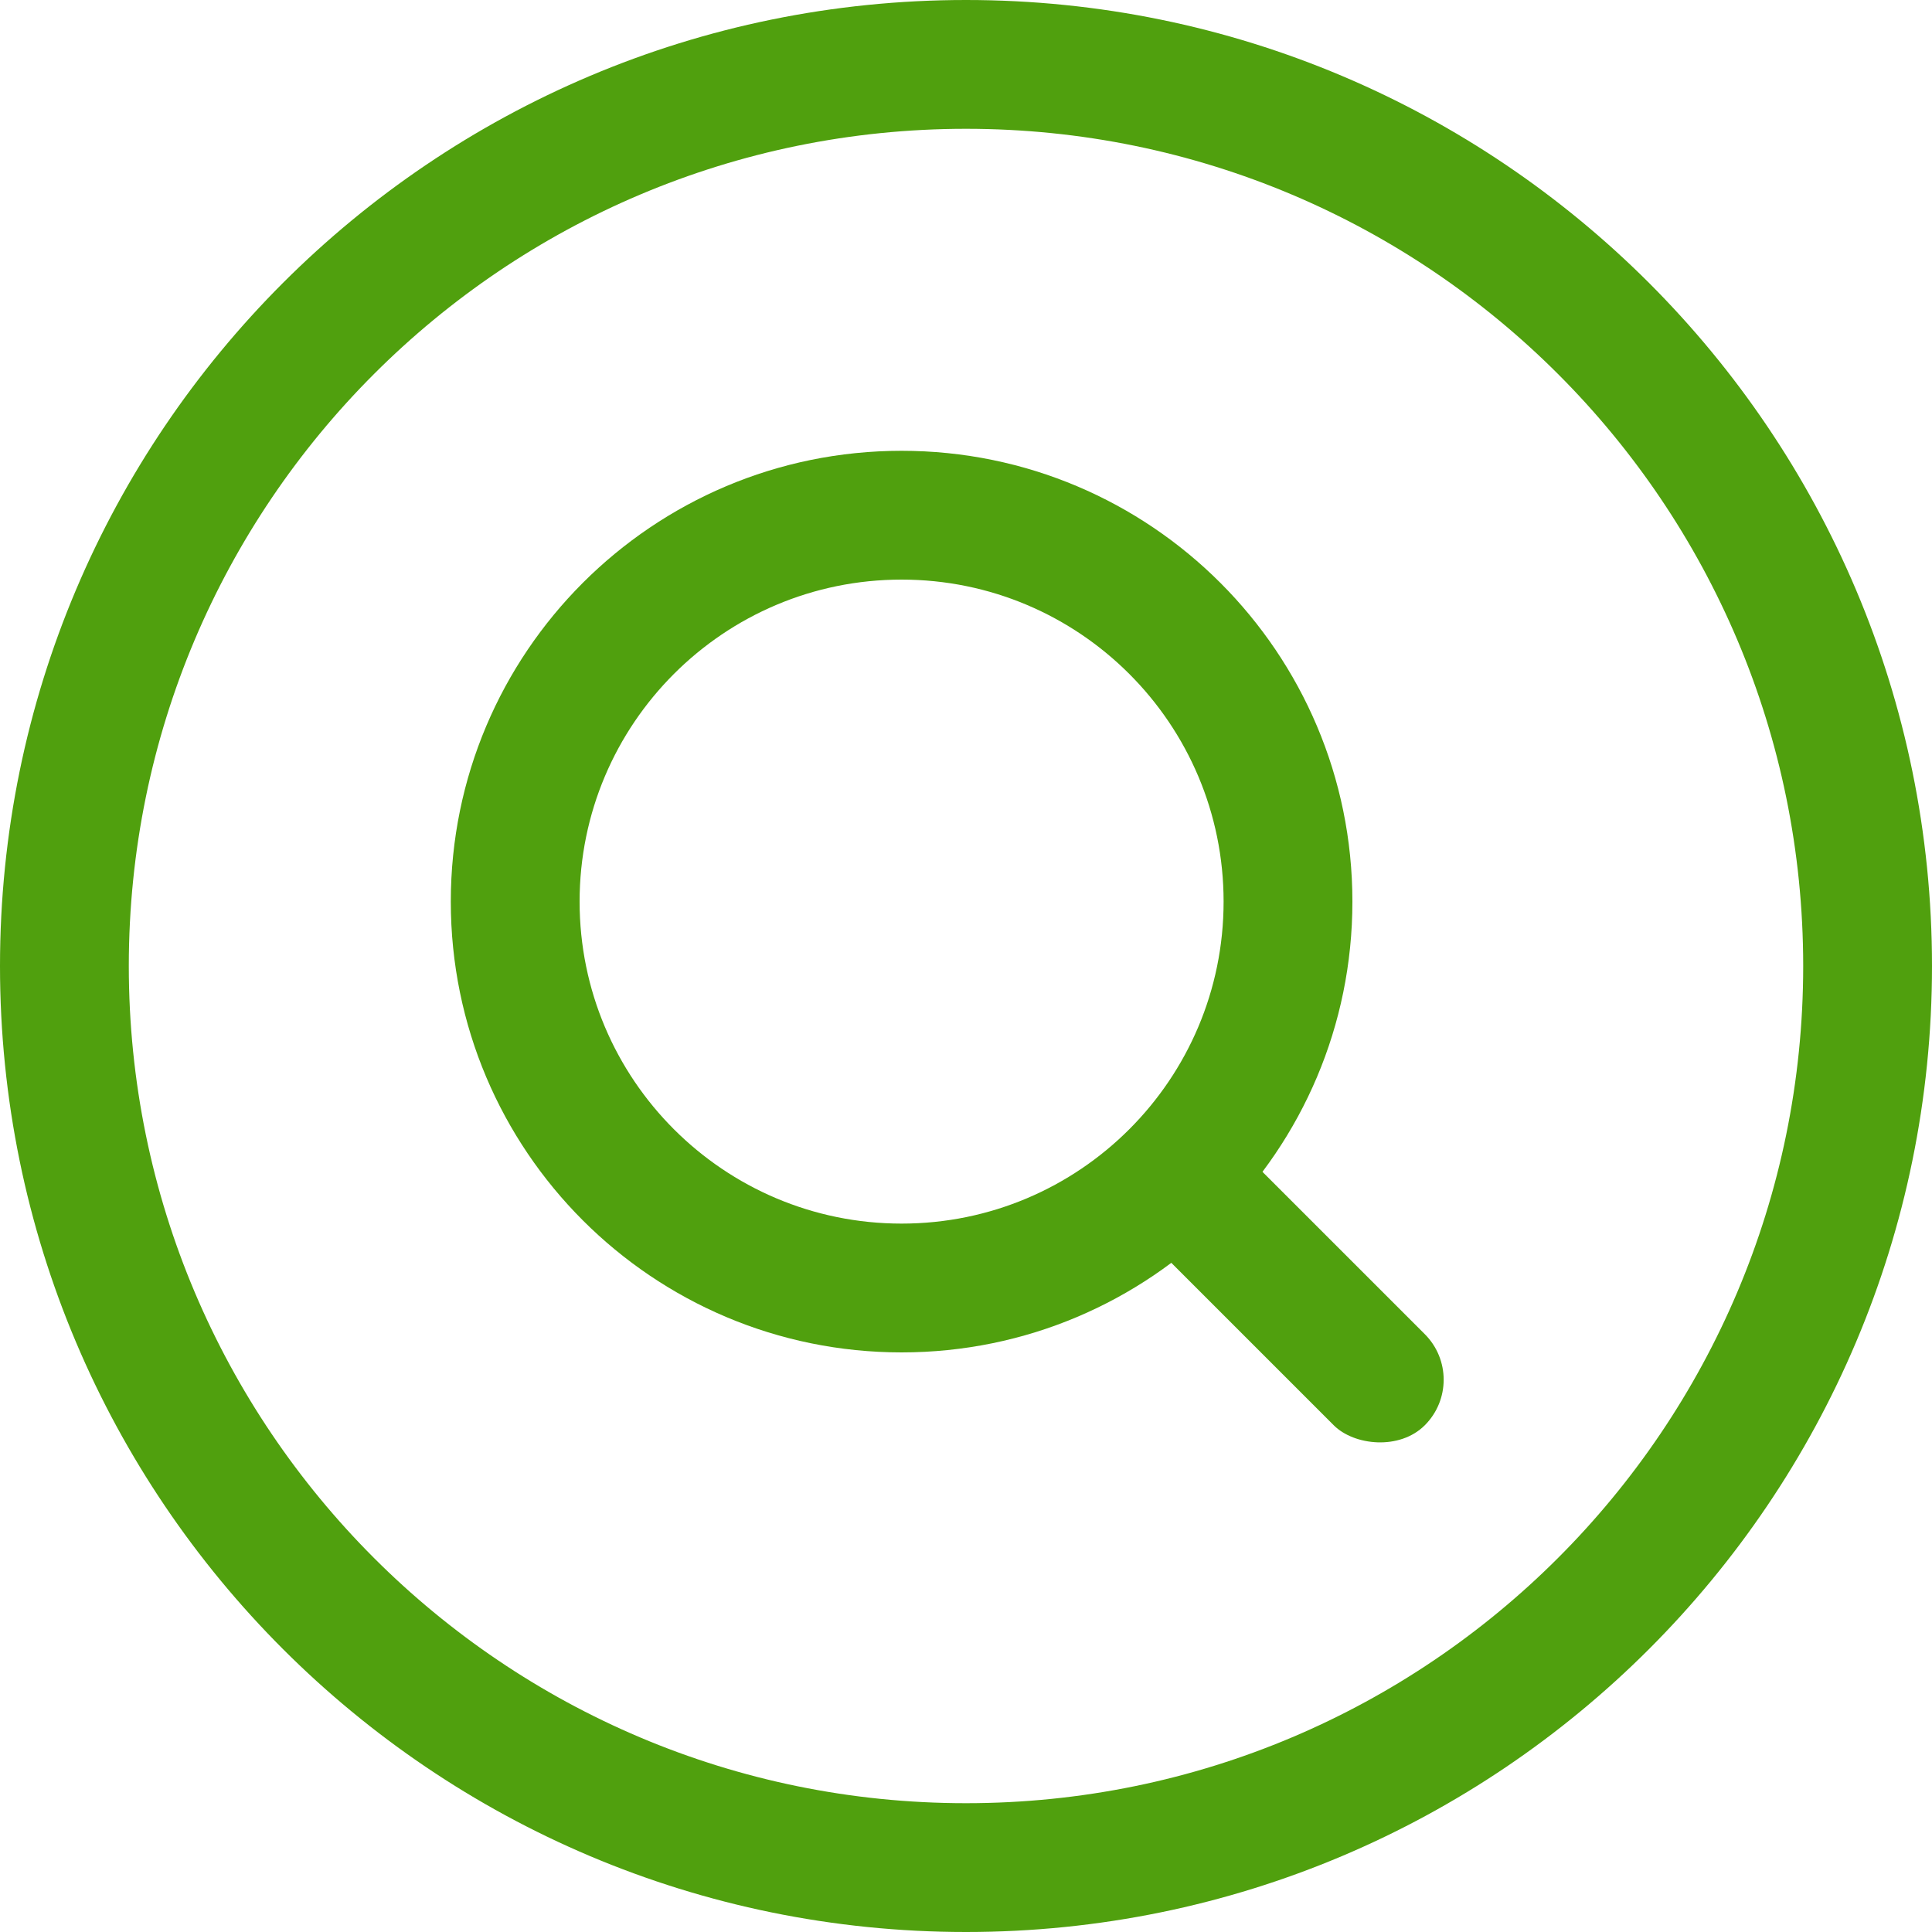
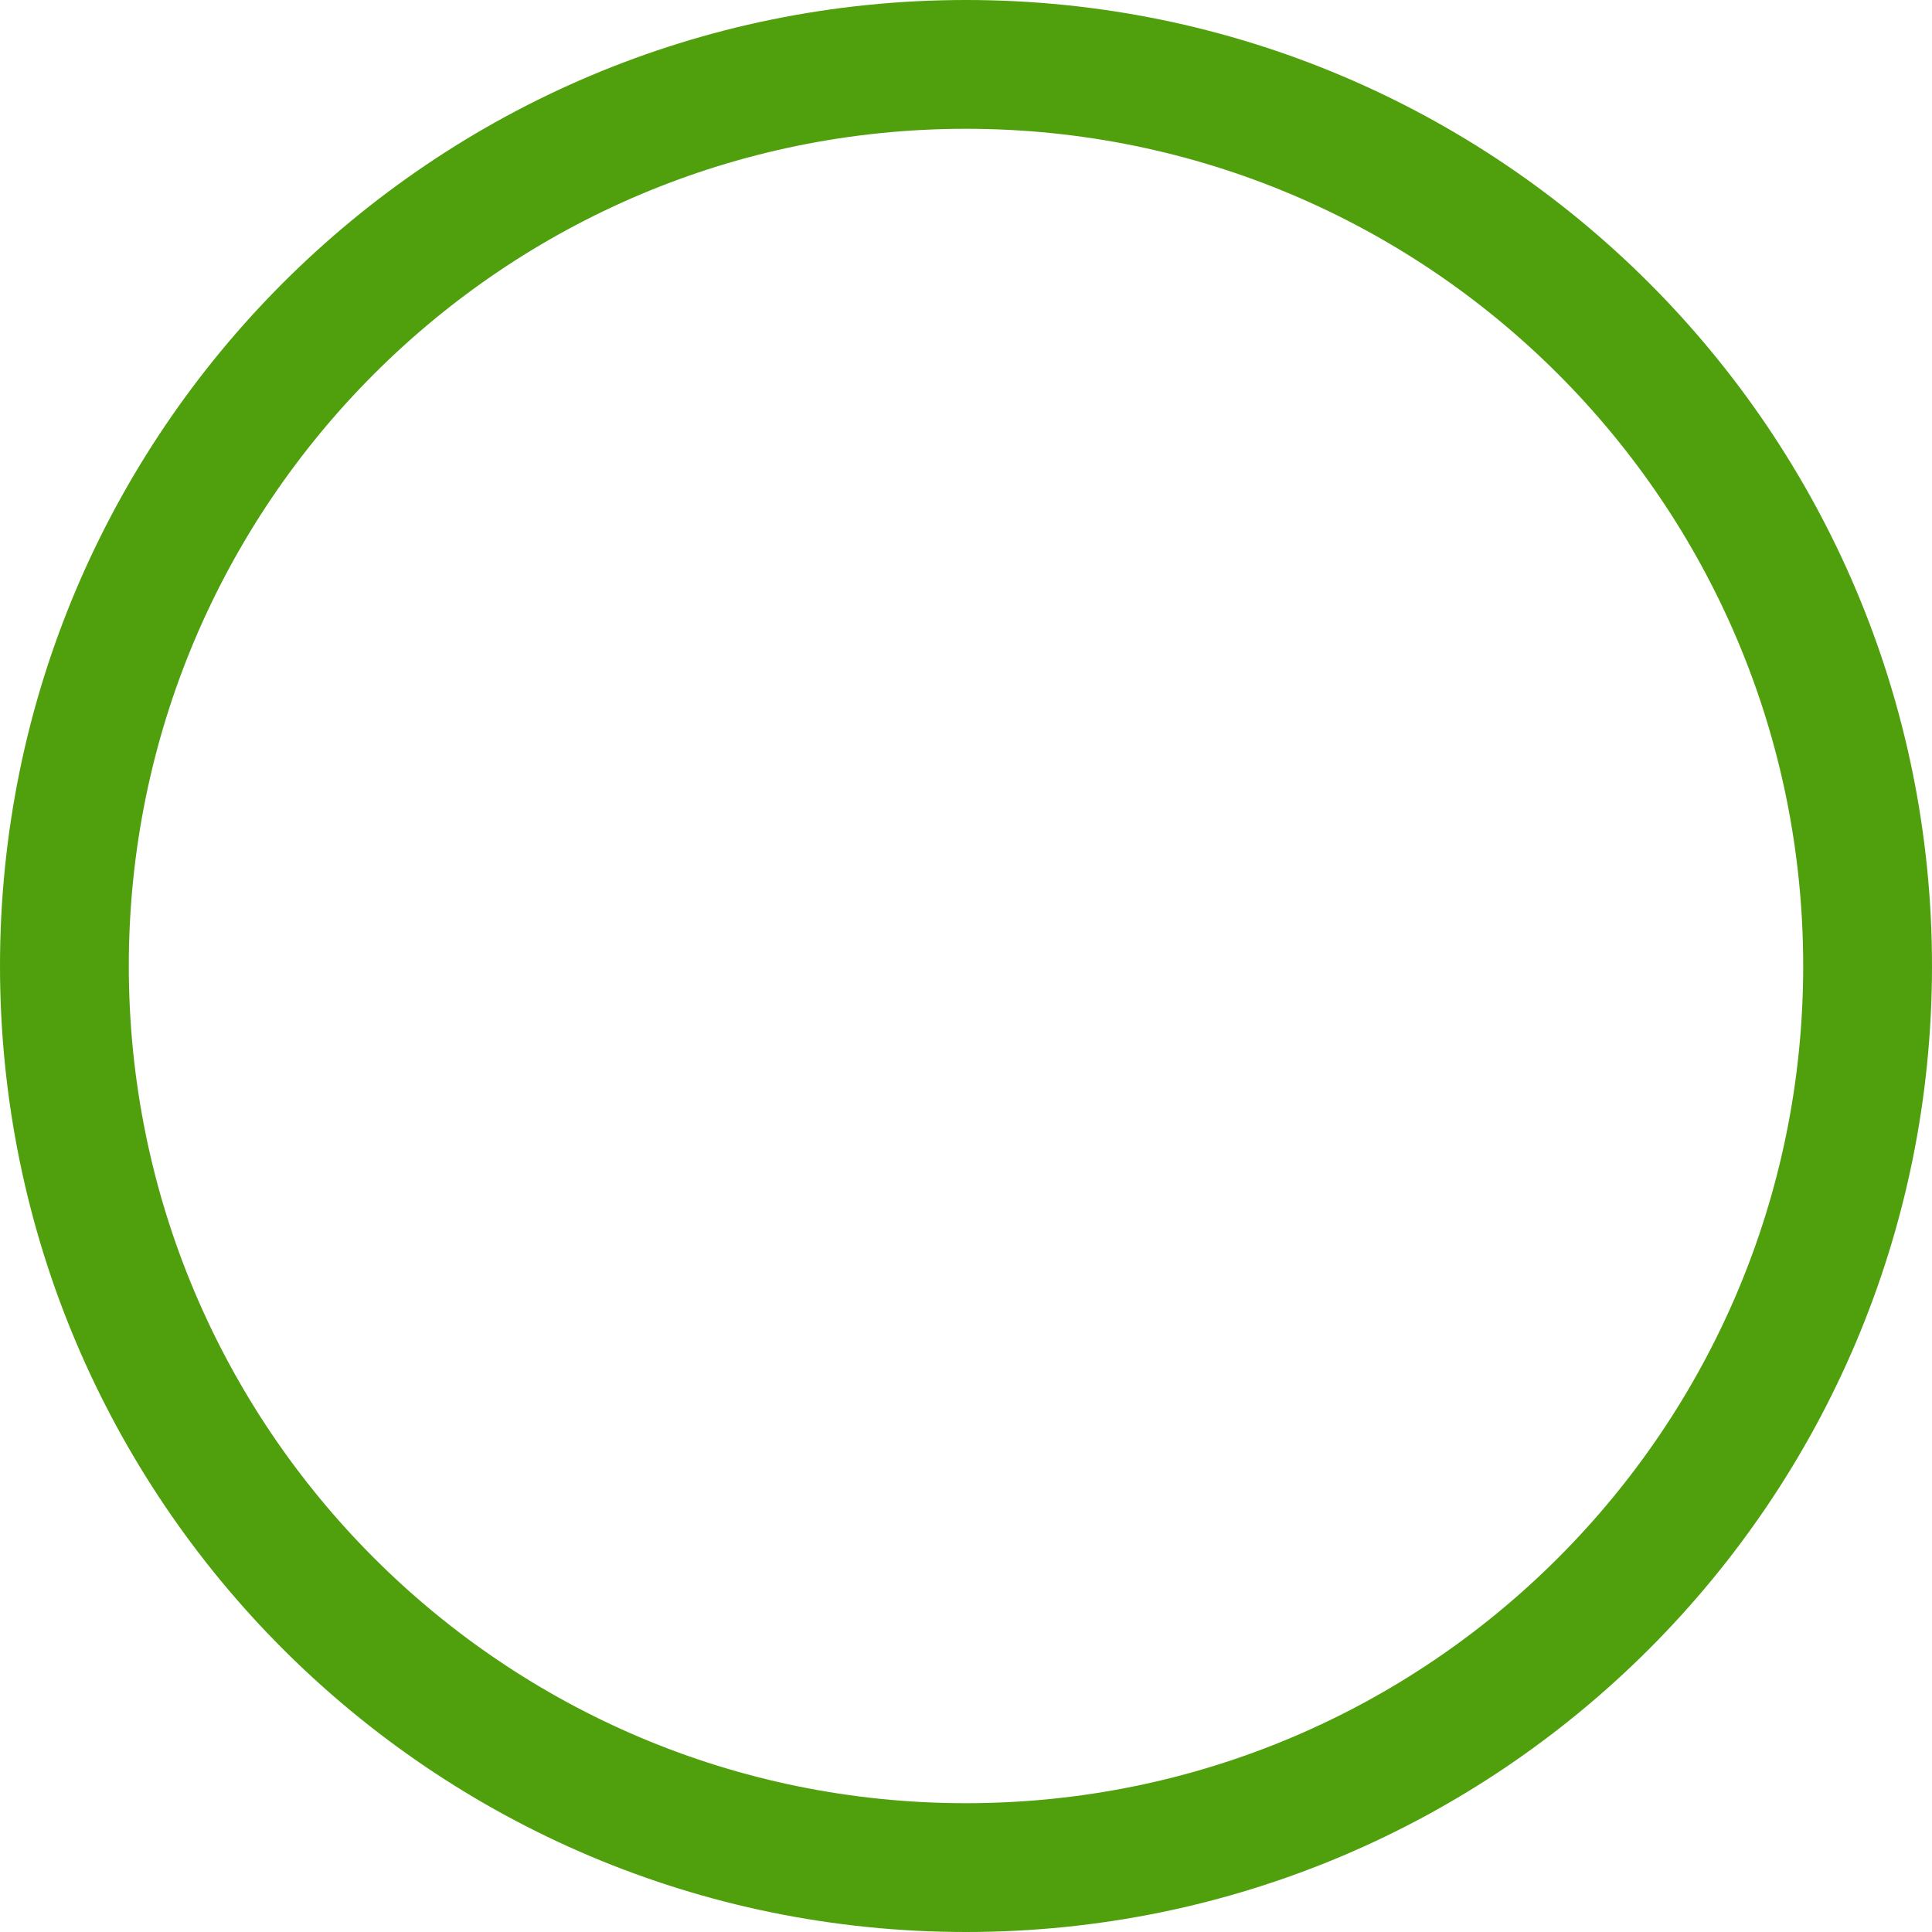
<svg xmlns="http://www.w3.org/2000/svg" width="30px" height="30px" viewBox="0 0 30 30" version="1.1">
  <title>icon/table/30х30_rescan/noemal</title>
  <desc>Created with Sketch.</desc>
  <defs />
  <g id="icon/table/30х30_rescan/noemal" stroke="none" stroke-width="1" fill="none" fill-rule="evenodd">
    <path d="M15,0 C6.716,0 0,6.716 0,15 C0,23.284 6.716,30 15,30 C23.284,30 30,23.284 30,15 C30,6.716 23.284,0 15,0 Z M15,28 C7.82,28 2,22.18 2,15 C2,7.82 7.82,2 15,2 C22.18,2 28,7.82 28,15 C28,22.18 22.18,28 15,28 Z" id="Shape" fill="#50A00E" fill-rule="nonzero" />
-     <path d="M14,7 C10.134,7 7,10.134 7,14 C7,17.866 10.134,21 14,21 C17.866,21 21,17.866 21,14 C21,10.134 17.866,7 14,7 Z M14,19 C11.239,19 9,16.761 9,14 C9,11.239 11.239,9 14,9 C16.761,9 19,11.239 19,14 C19,16.761 16.761,19 14,19 Z" id="Shape" fill="#50A00E" fill-rule="nonzero" />
-     <rect id="Rectangle-path" fill="#50A00E" fill-rule="nonzero" transform="translate(20.003, 20.01) rotate(-45) translate(-20.003, -20.01) " x="19.003" y="17.01" width="2" height="6" rx="1" />
  </g>
</svg>